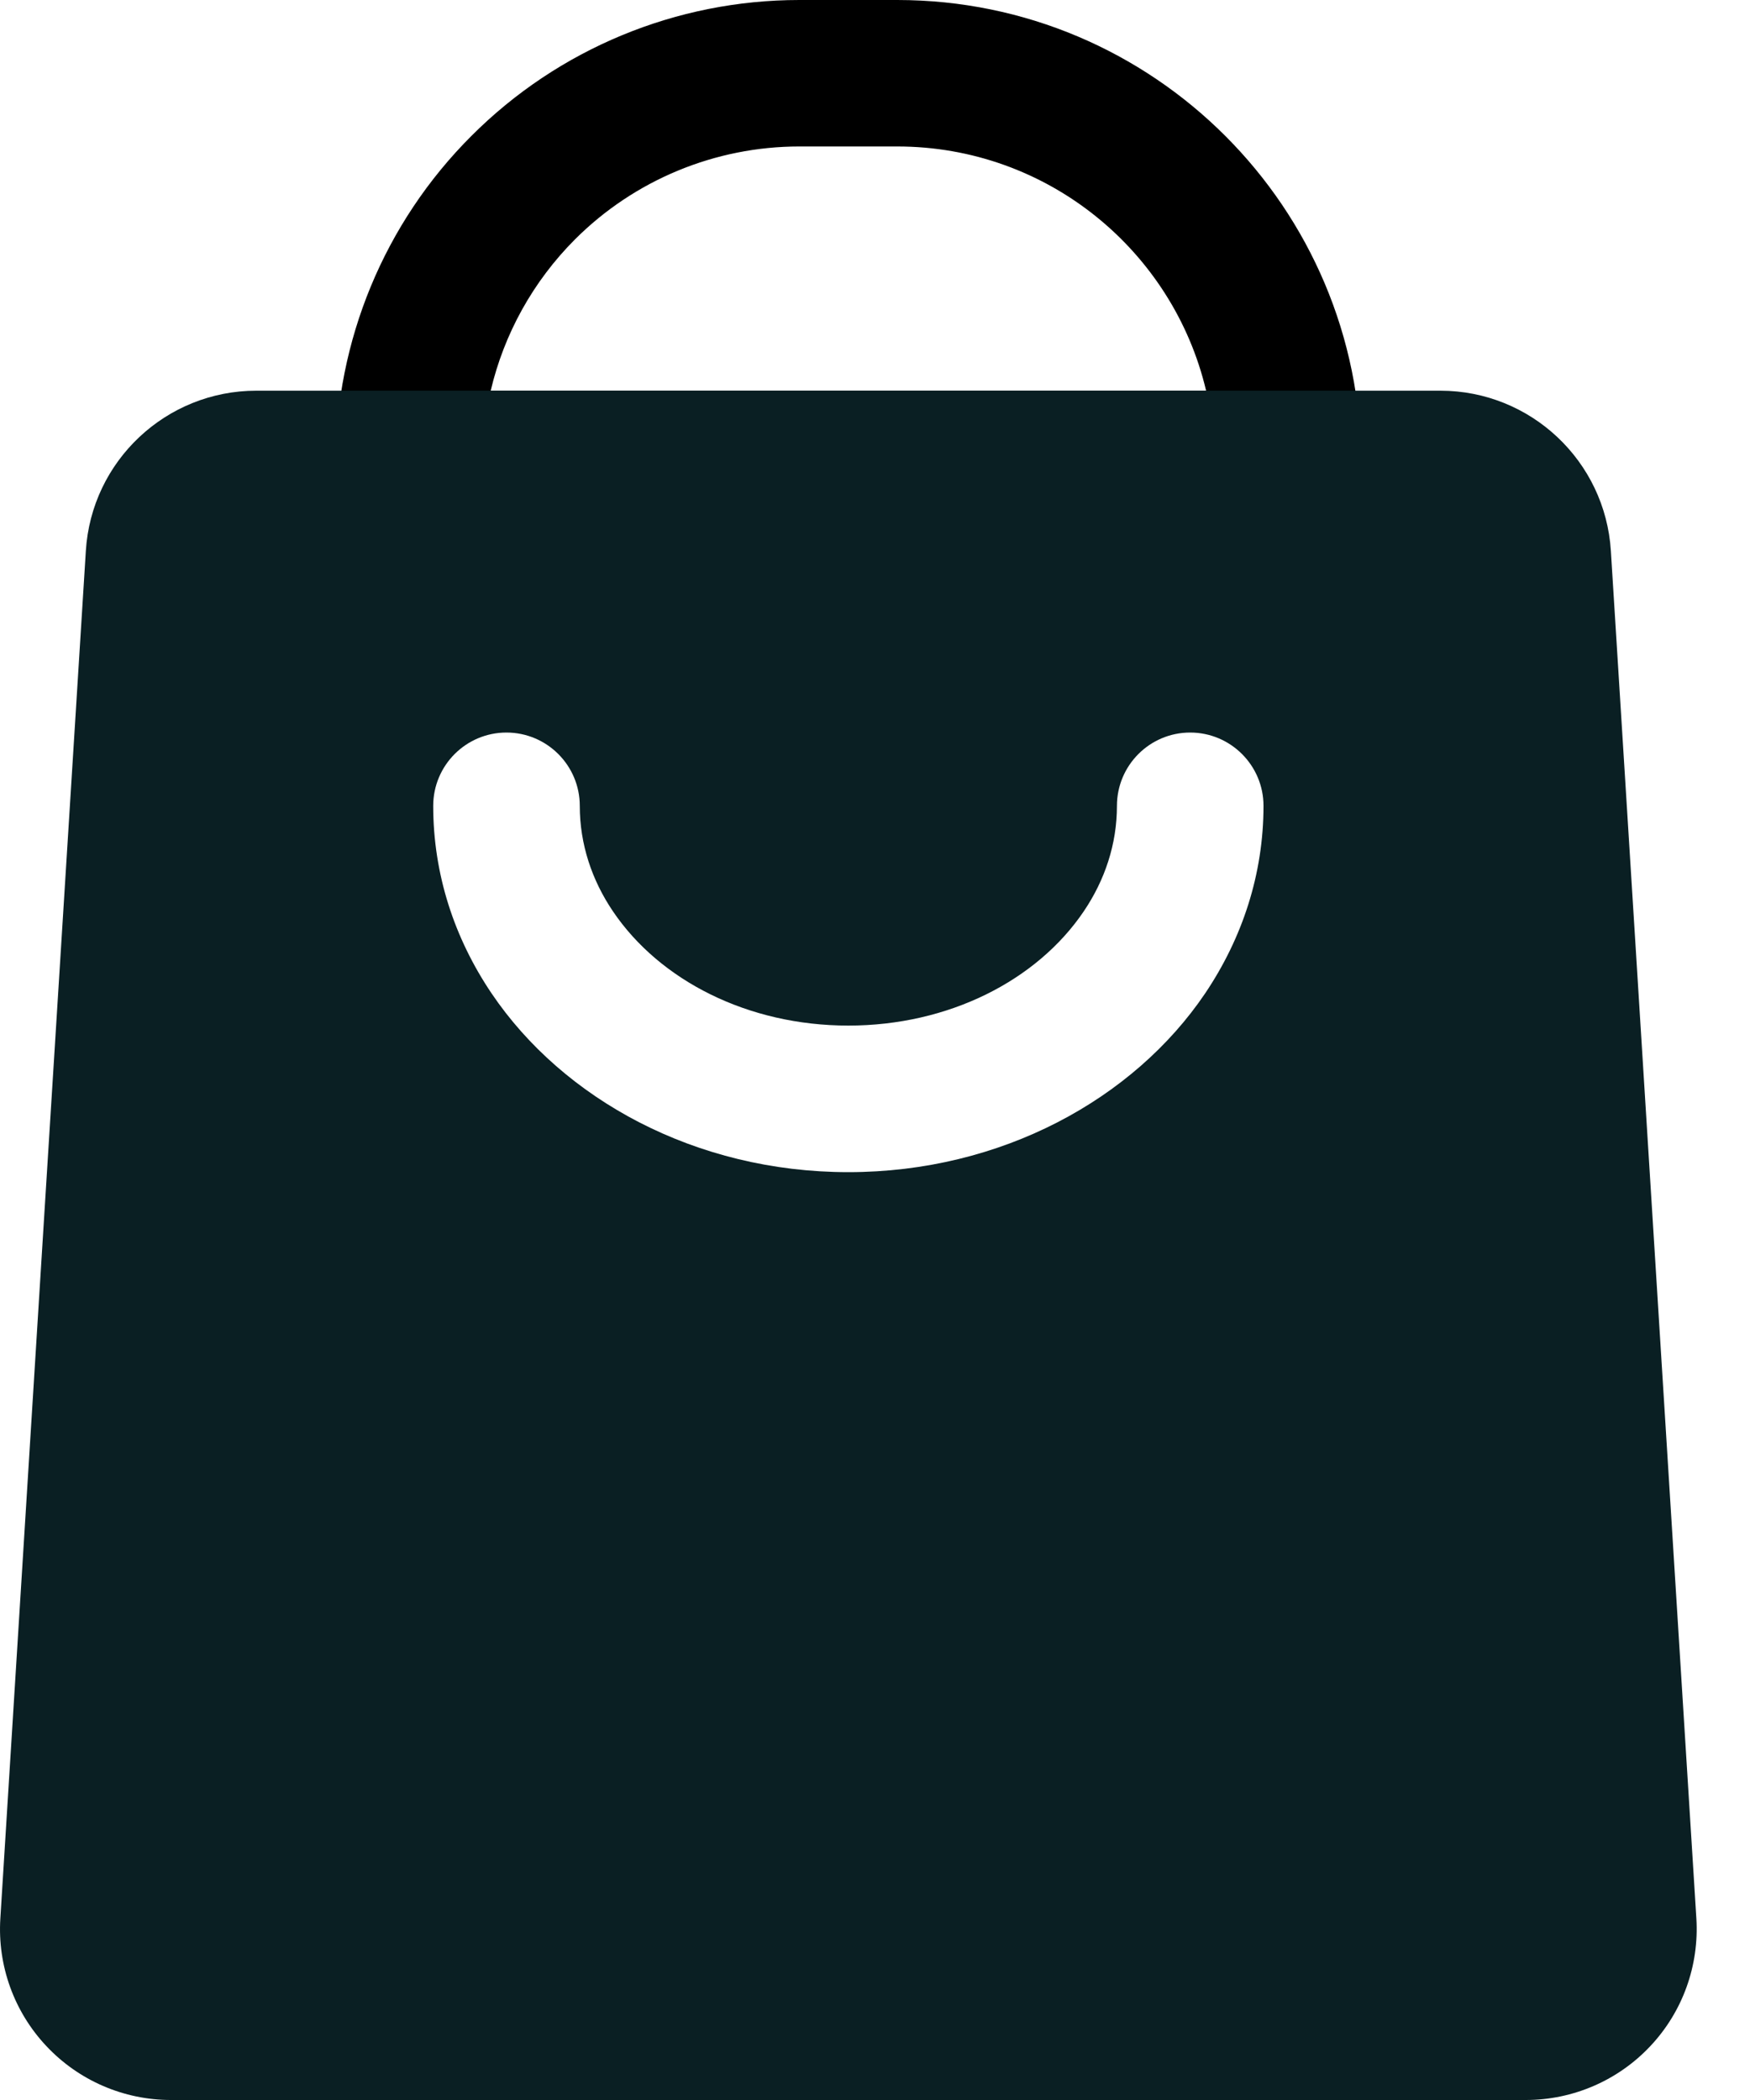
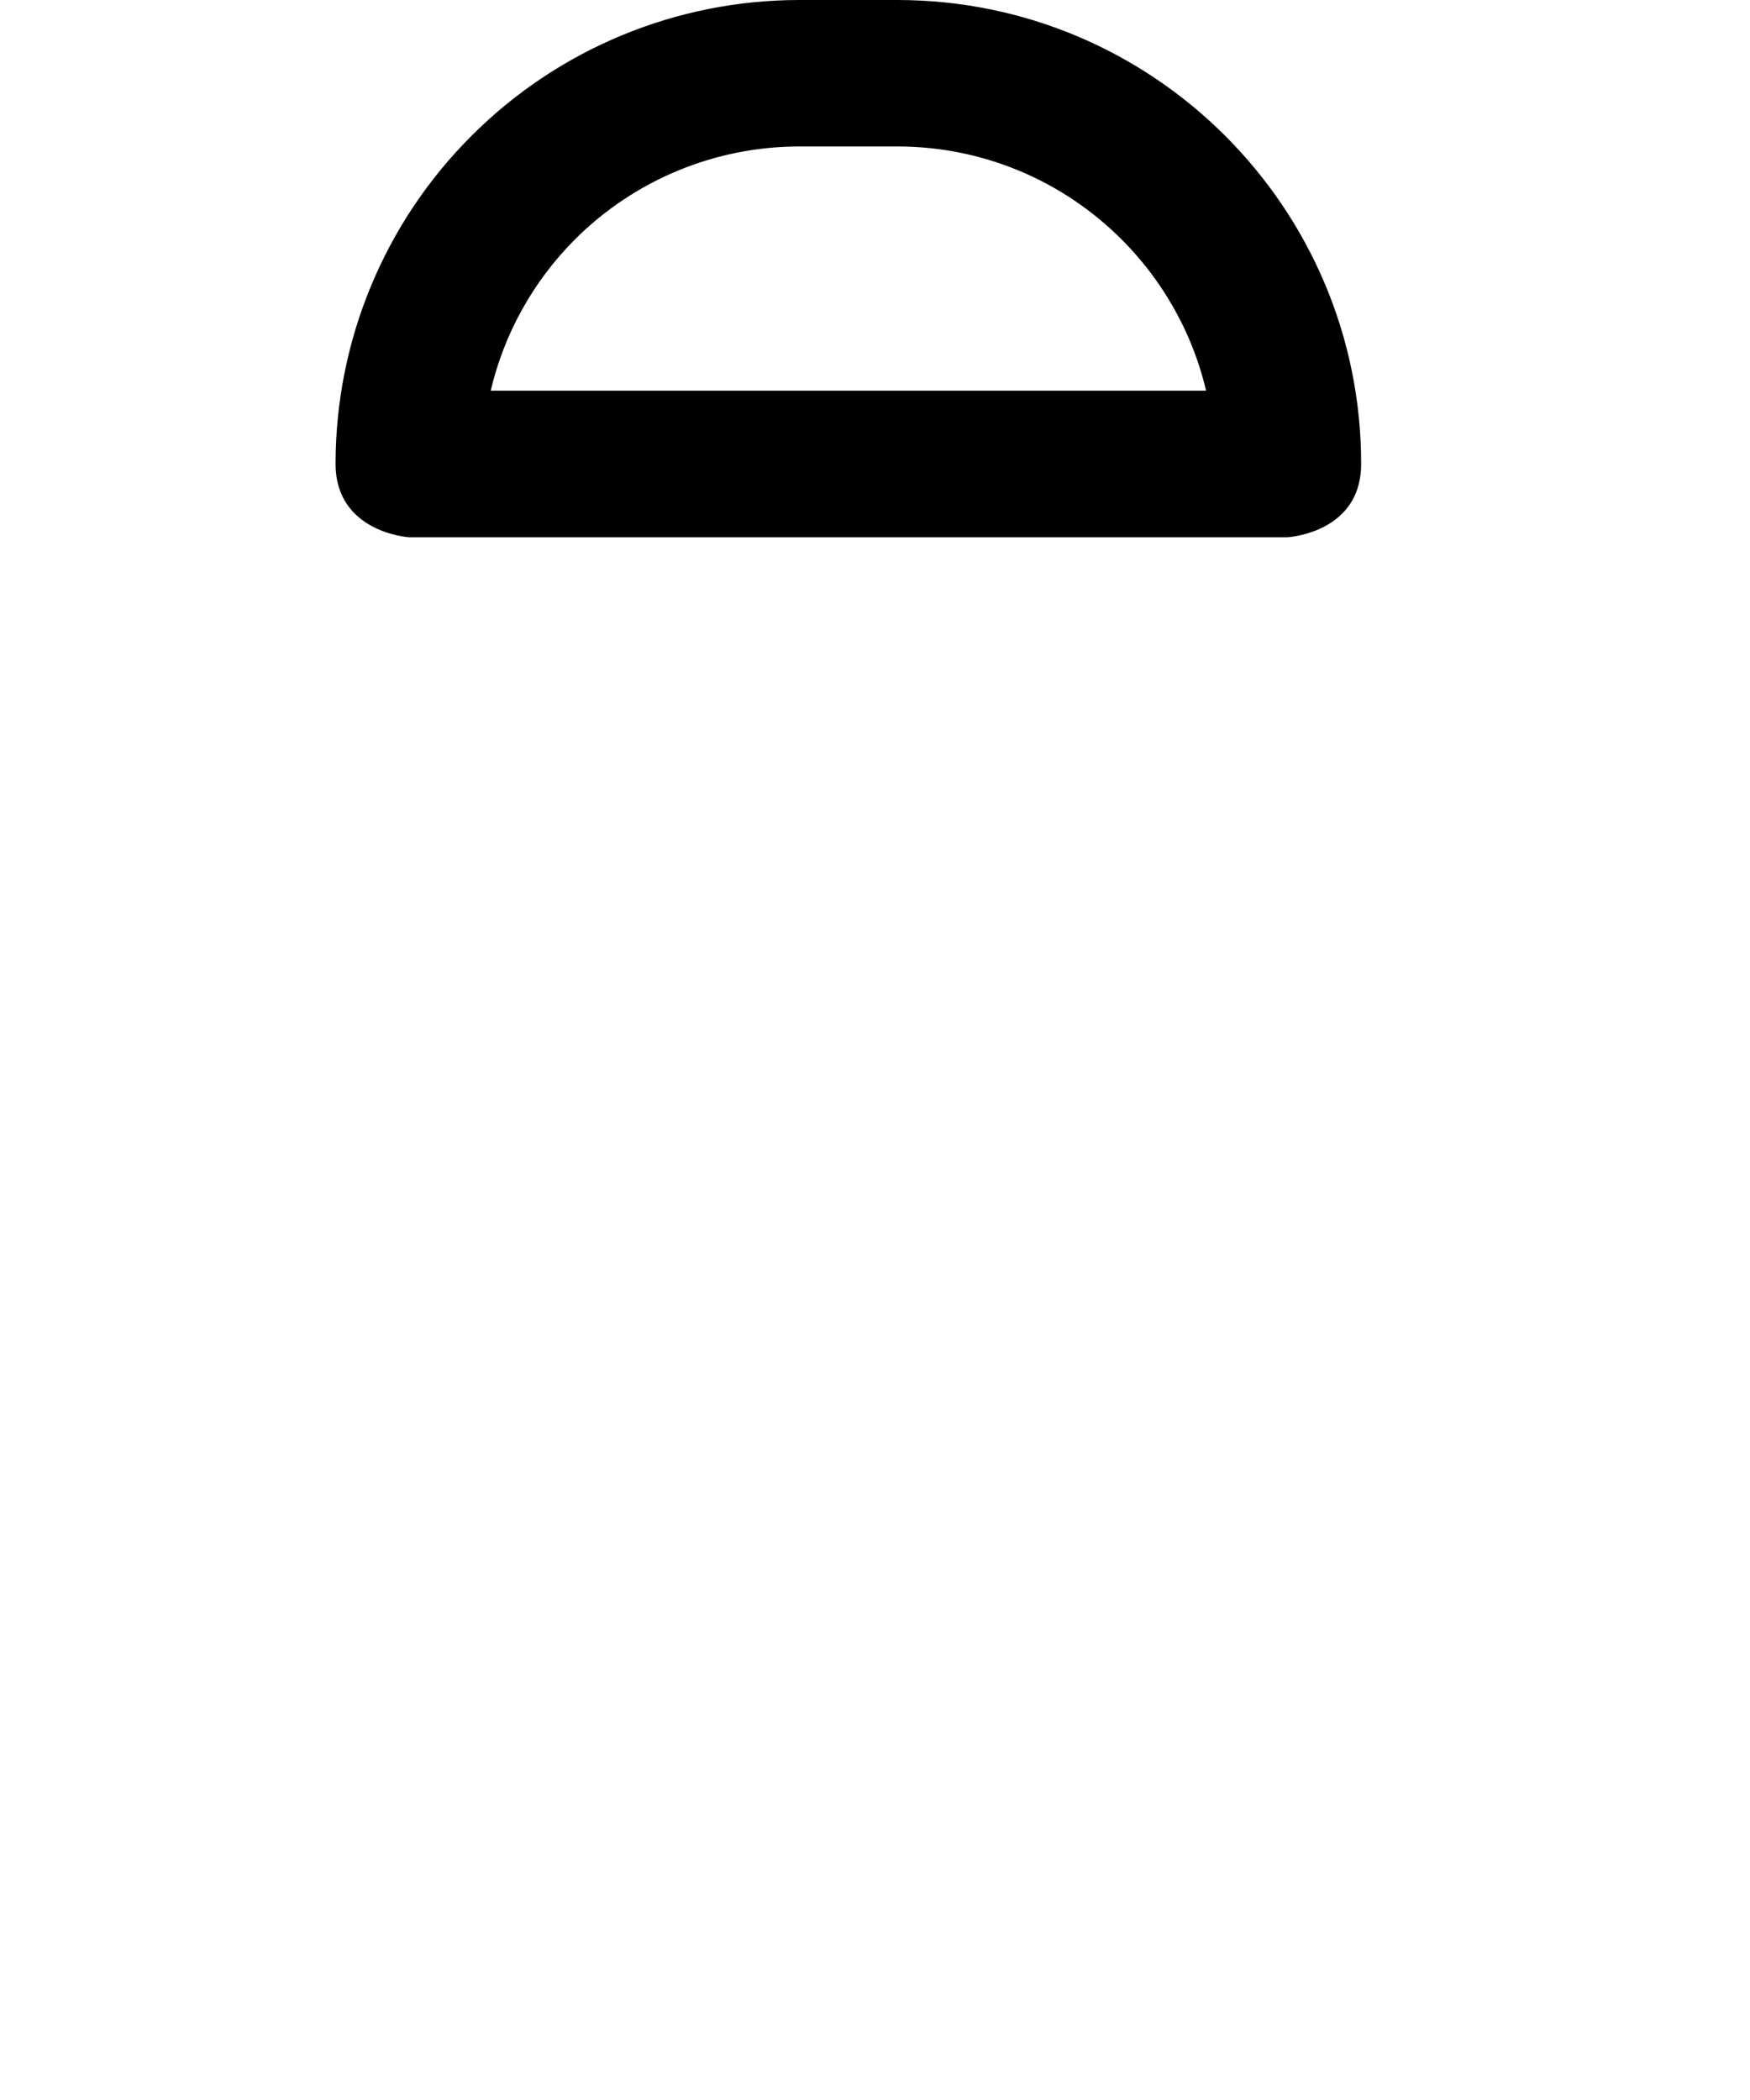
<svg xmlns="http://www.w3.org/2000/svg" width="20" height="24" viewBox="0 0 20 24" fill="none">
-   <path fill-rule="evenodd" clip-rule="evenodd" d="M4.672 6.14H14.719L14.754 6.136C14.915 6.116 15.556 5.993 15.556 5.302C15.556 2.374 13.182 0 10.254 0C9.882 0 9.507 0 9.135 0C7.73 0 6.381 0.558 5.388 1.553C4.393 2.546 3.835 3.895 3.835 5.3C3.835 6.087 4.672 6.14 4.672 6.14ZM13.784 4.465H5.608C5.761 3.815 6.092 3.216 6.571 2.736C7.251 2.056 8.174 1.674 9.135 1.674H10.254C11.969 1.674 13.406 2.865 13.784 4.465Z" fill="black" />
-   <path fill-rule="evenodd" clip-rule="evenodd" d="M18.41 6.297C18.346 5.268 17.492 4.465 16.461 4.465C13.616 4.465 5.775 4.465 2.93 4.465C1.898 4.465 1.044 5.268 0.981 6.297C0.785 9.416 0.209 18.632 0.004 21.925C-0.03 22.463 0.16 22.991 0.53 23.384C0.899 23.777 1.414 24 1.953 24H17.438C17.977 24 18.492 23.777 18.861 23.384C19.231 22.991 19.42 22.463 19.387 21.925L18.41 6.297ZM12.765 9.21C12.765 9.649 12.626 10.06 12.386 10.415C11.85 11.208 10.839 11.721 9.695 11.721C8.551 11.721 7.541 11.208 7.005 10.415C6.765 10.06 6.626 9.649 6.626 9.21C6.626 8.747 6.25 8.372 5.788 8.372C5.326 8.372 4.951 8.747 4.951 9.21C4.951 9.99 5.192 10.722 5.618 11.353C6.435 12.562 7.949 13.396 9.695 13.396C11.441 13.396 12.956 12.562 13.773 11.353C14.198 10.722 14.44 9.99 14.44 9.21C14.44 8.747 14.064 8.372 13.602 8.372C13.14 8.372 12.765 8.747 12.765 9.21Z" fill="#0A1F23" />
+   <path fill-rule="evenodd" clip-rule="evenodd" d="M4.672 6.14H14.719L14.754 6.136C14.915 6.116 15.556 5.993 15.556 5.302C15.556 2.374 13.182 0 10.254 0C9.882 0 9.507 0 9.135 0C7.73 0 6.381 0.558 5.388 1.553C4.393 2.546 3.835 3.895 3.835 5.3C3.835 6.087 4.672 6.14 4.672 6.14ZM13.784 4.465H5.608C5.761 3.815 6.092 3.216 6.571 2.736C7.251 2.056 8.174 1.674 9.135 1.674H10.254C11.969 1.674 13.406 2.865 13.784 4.465" fill="black" />
</svg>